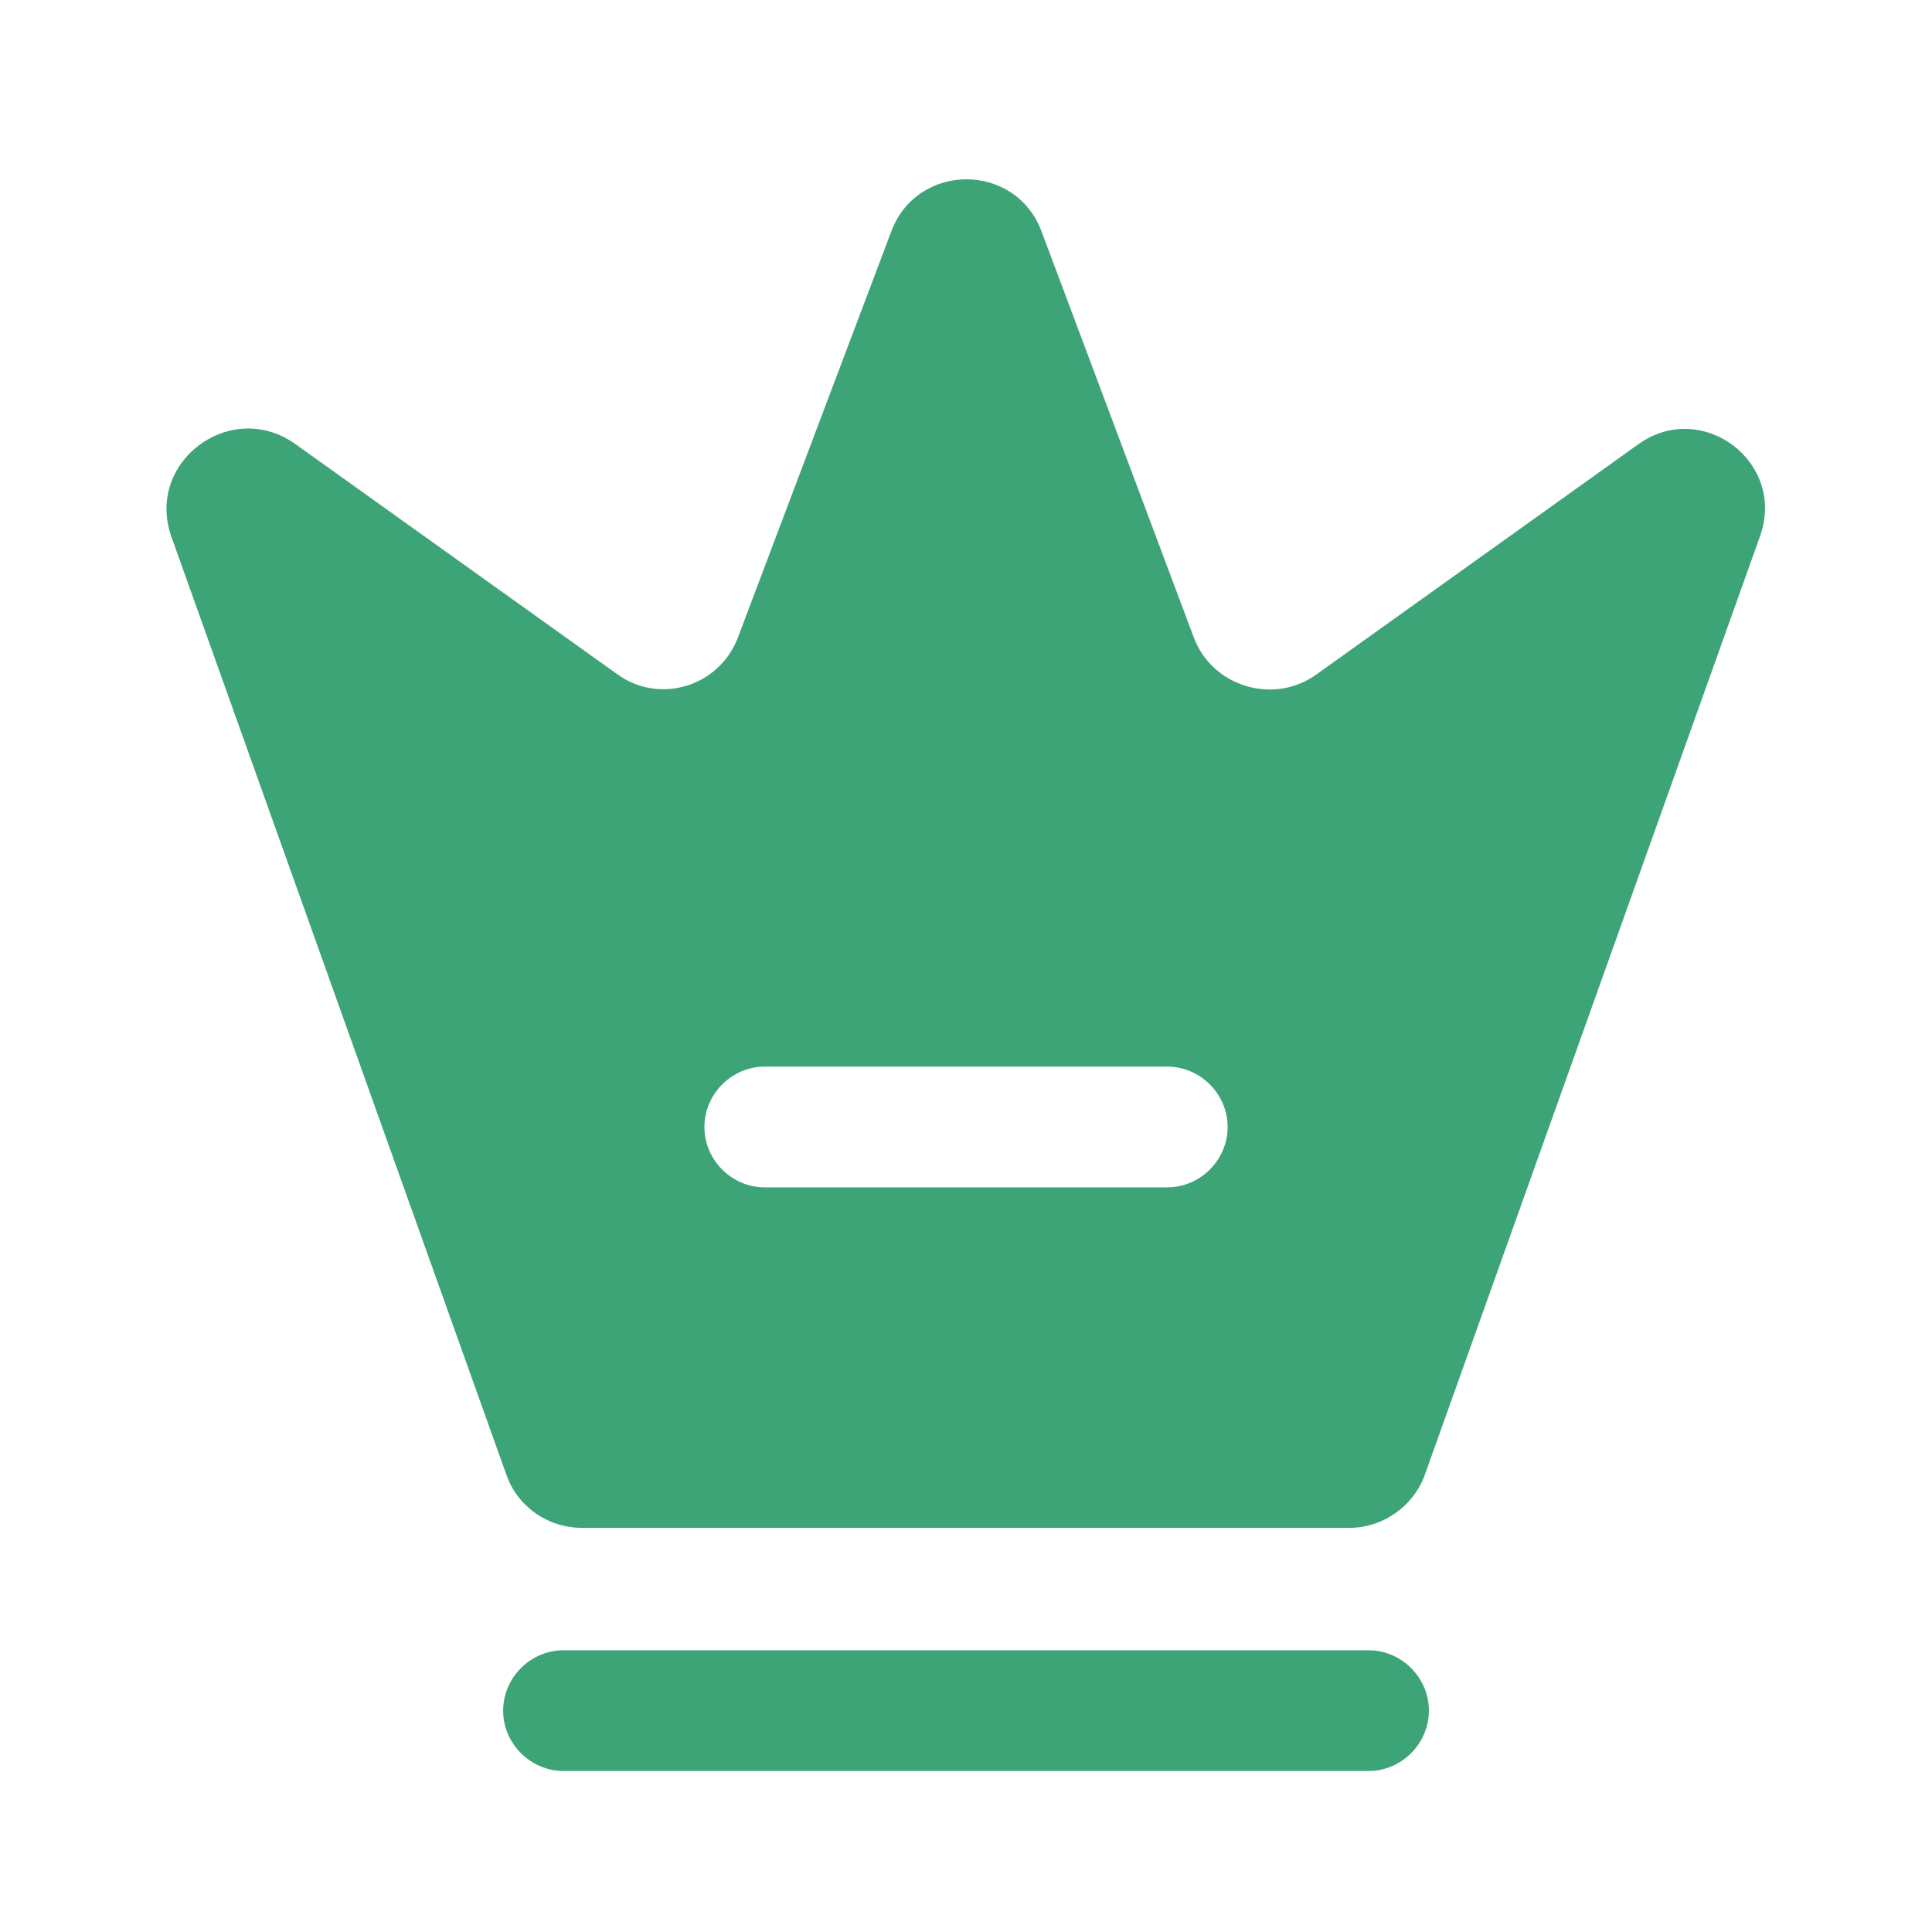
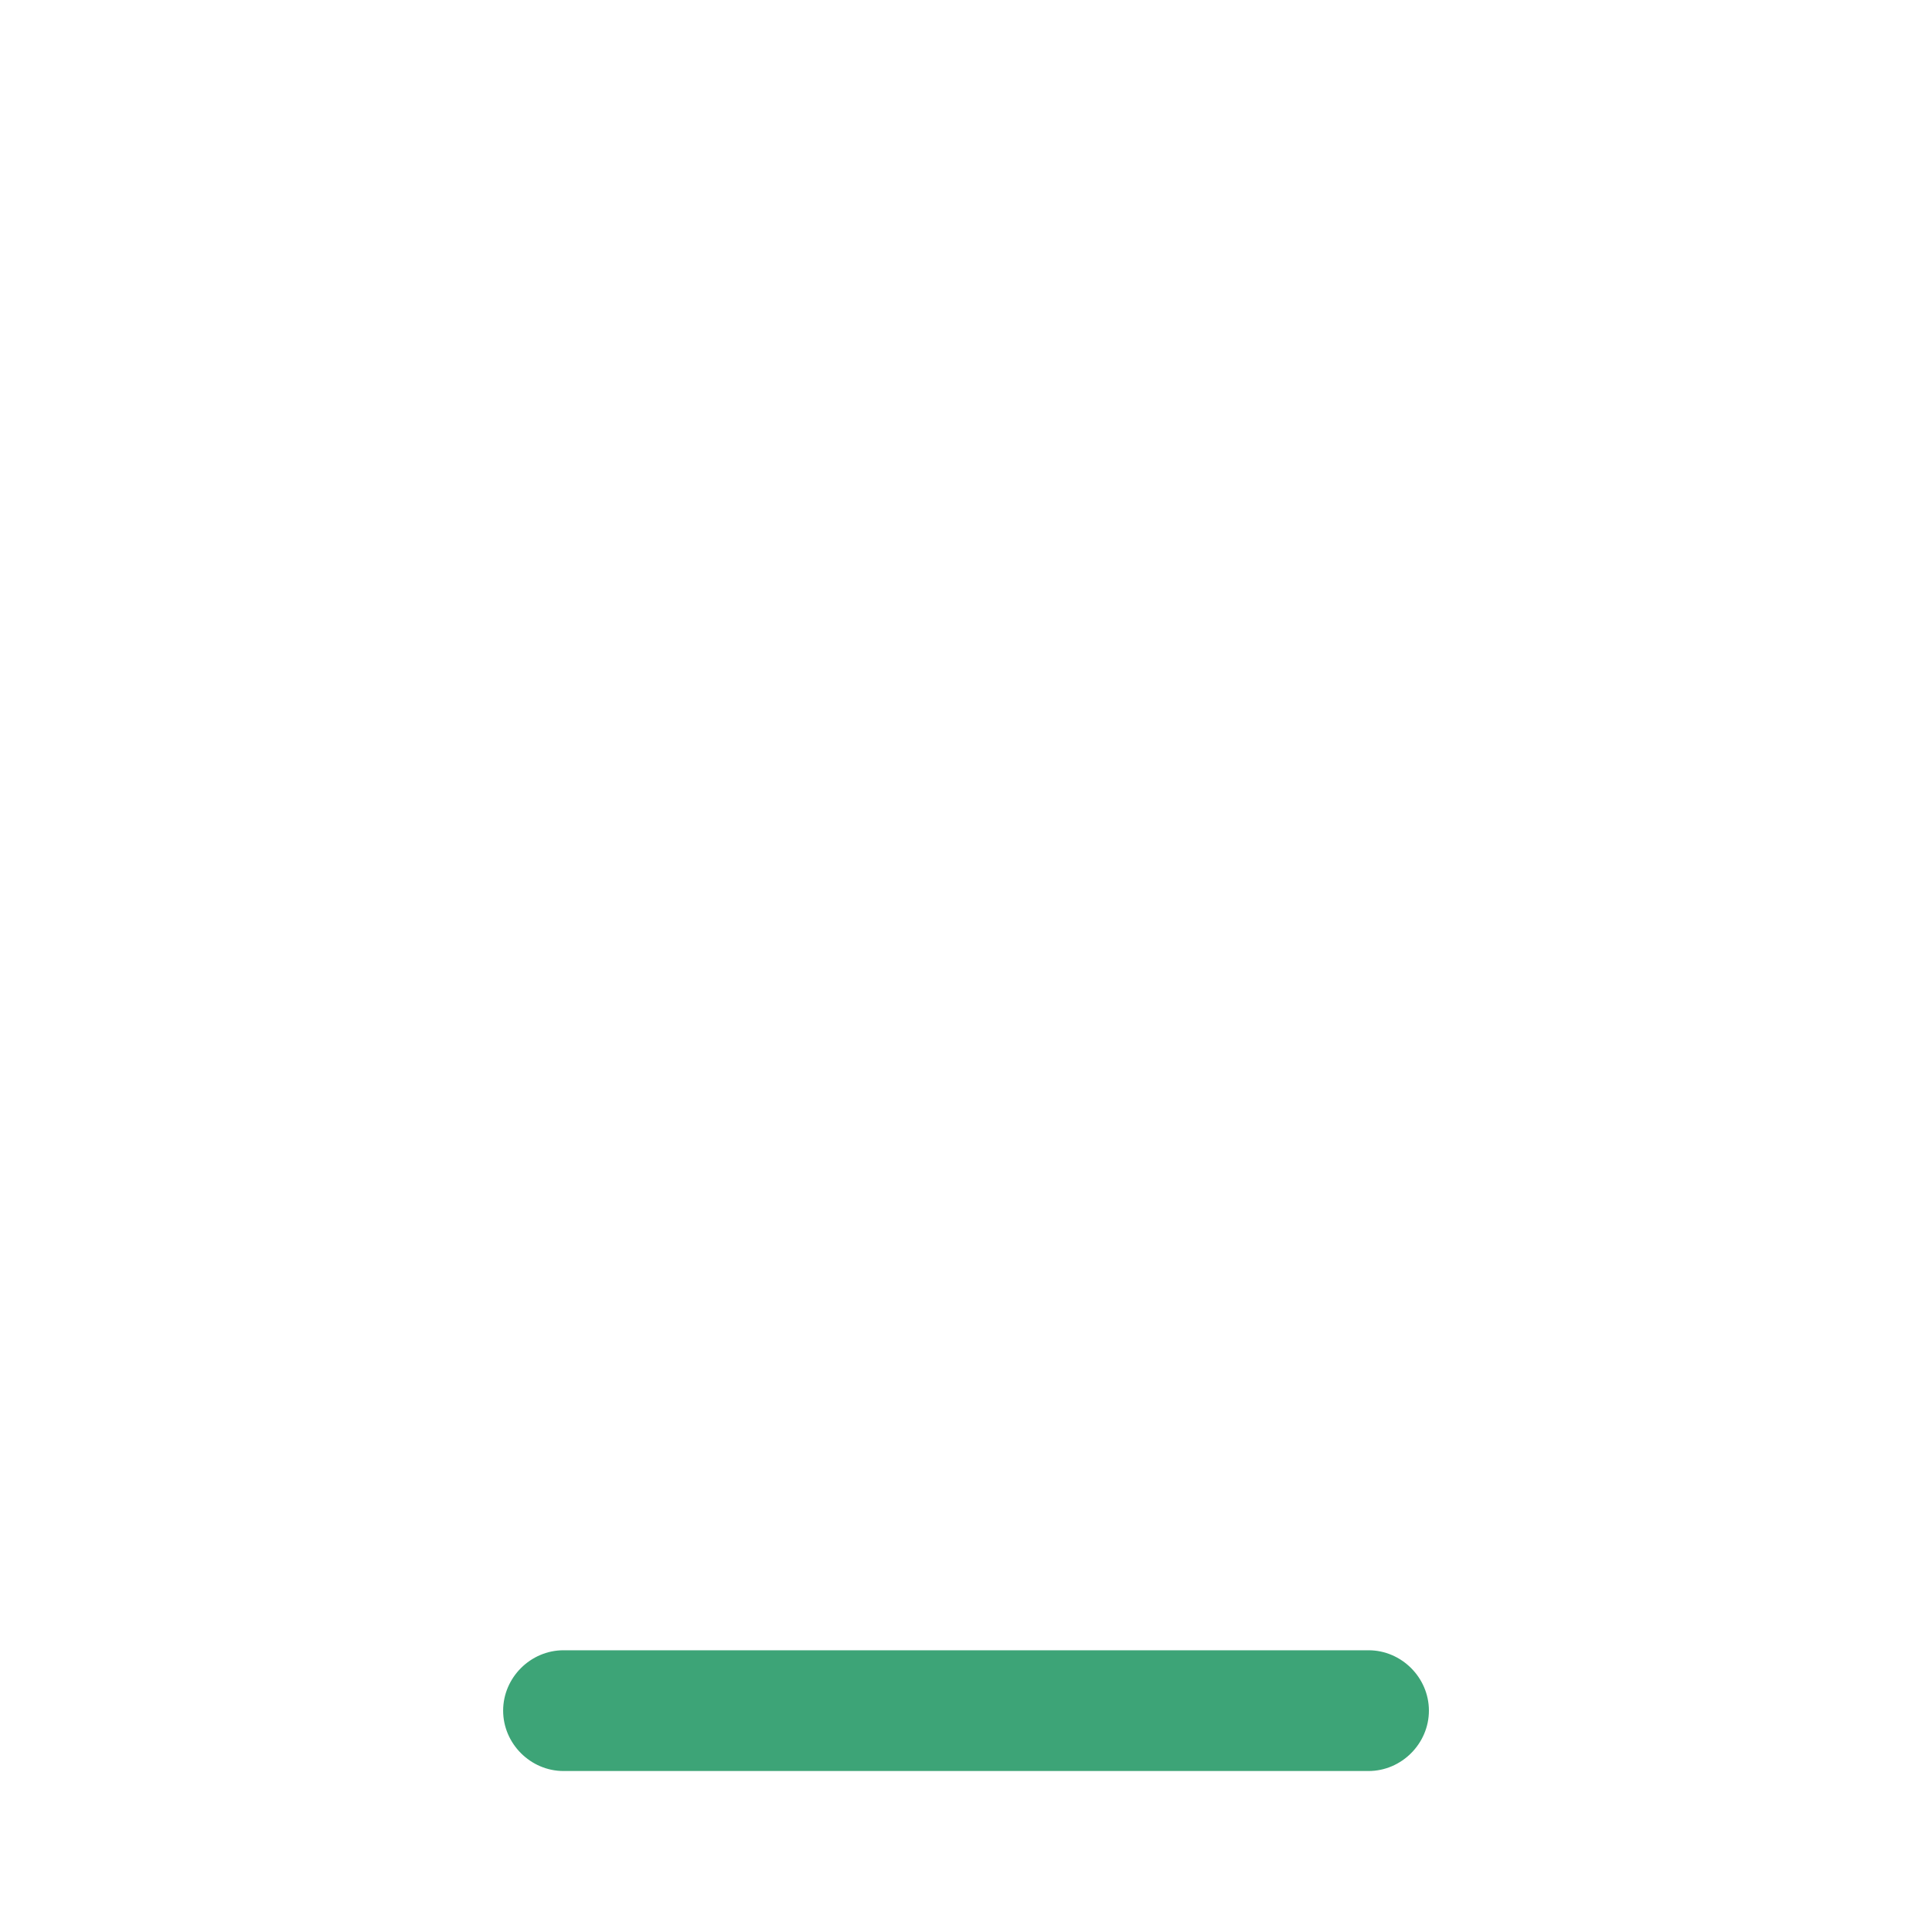
<svg xmlns="http://www.w3.org/2000/svg" width="40" height="40" viewBox="0 0 40 40" fill="none">
  <path d="M28.334 36.667H11.667C10.984 36.667 10.417 36.1 10.417 35.417C10.417 34.733 10.984 34.167 11.667 34.167H28.334C29.017 34.167 29.584 34.733 29.584 35.417C29.584 36.1 29.017 36.667 28.334 36.667Z" fill="#3DA477" />
-   <path d="M33.917 9.2L27.25 13.967C26.367 14.6 25.1 14.217 24.717 13.2L21.567 4.8C21.034 3.35 18.984 3.35 18.45 4.8L15.284 13.183C14.9 14.217 13.65 14.6 12.767 13.95L6.1 9.183C4.767 8.25 3 9.567 3.55 11.117L10.484 30.533C10.717 31.2 11.35 31.633 12.05 31.633H27.934C28.634 31.633 29.267 31.183 29.5 30.533L36.434 11.117C37 9.567 35.234 8.25 33.917 9.2ZM24.167 24.583H15.834C15.15 24.583 14.584 24.017 14.584 23.333C14.584 22.65 15.15 22.083 15.834 22.083H24.167C24.85 22.083 25.417 22.65 25.417 23.333C25.417 24.017 24.85 24.583 24.167 24.583Z" fill="#3DA477" />
</svg>